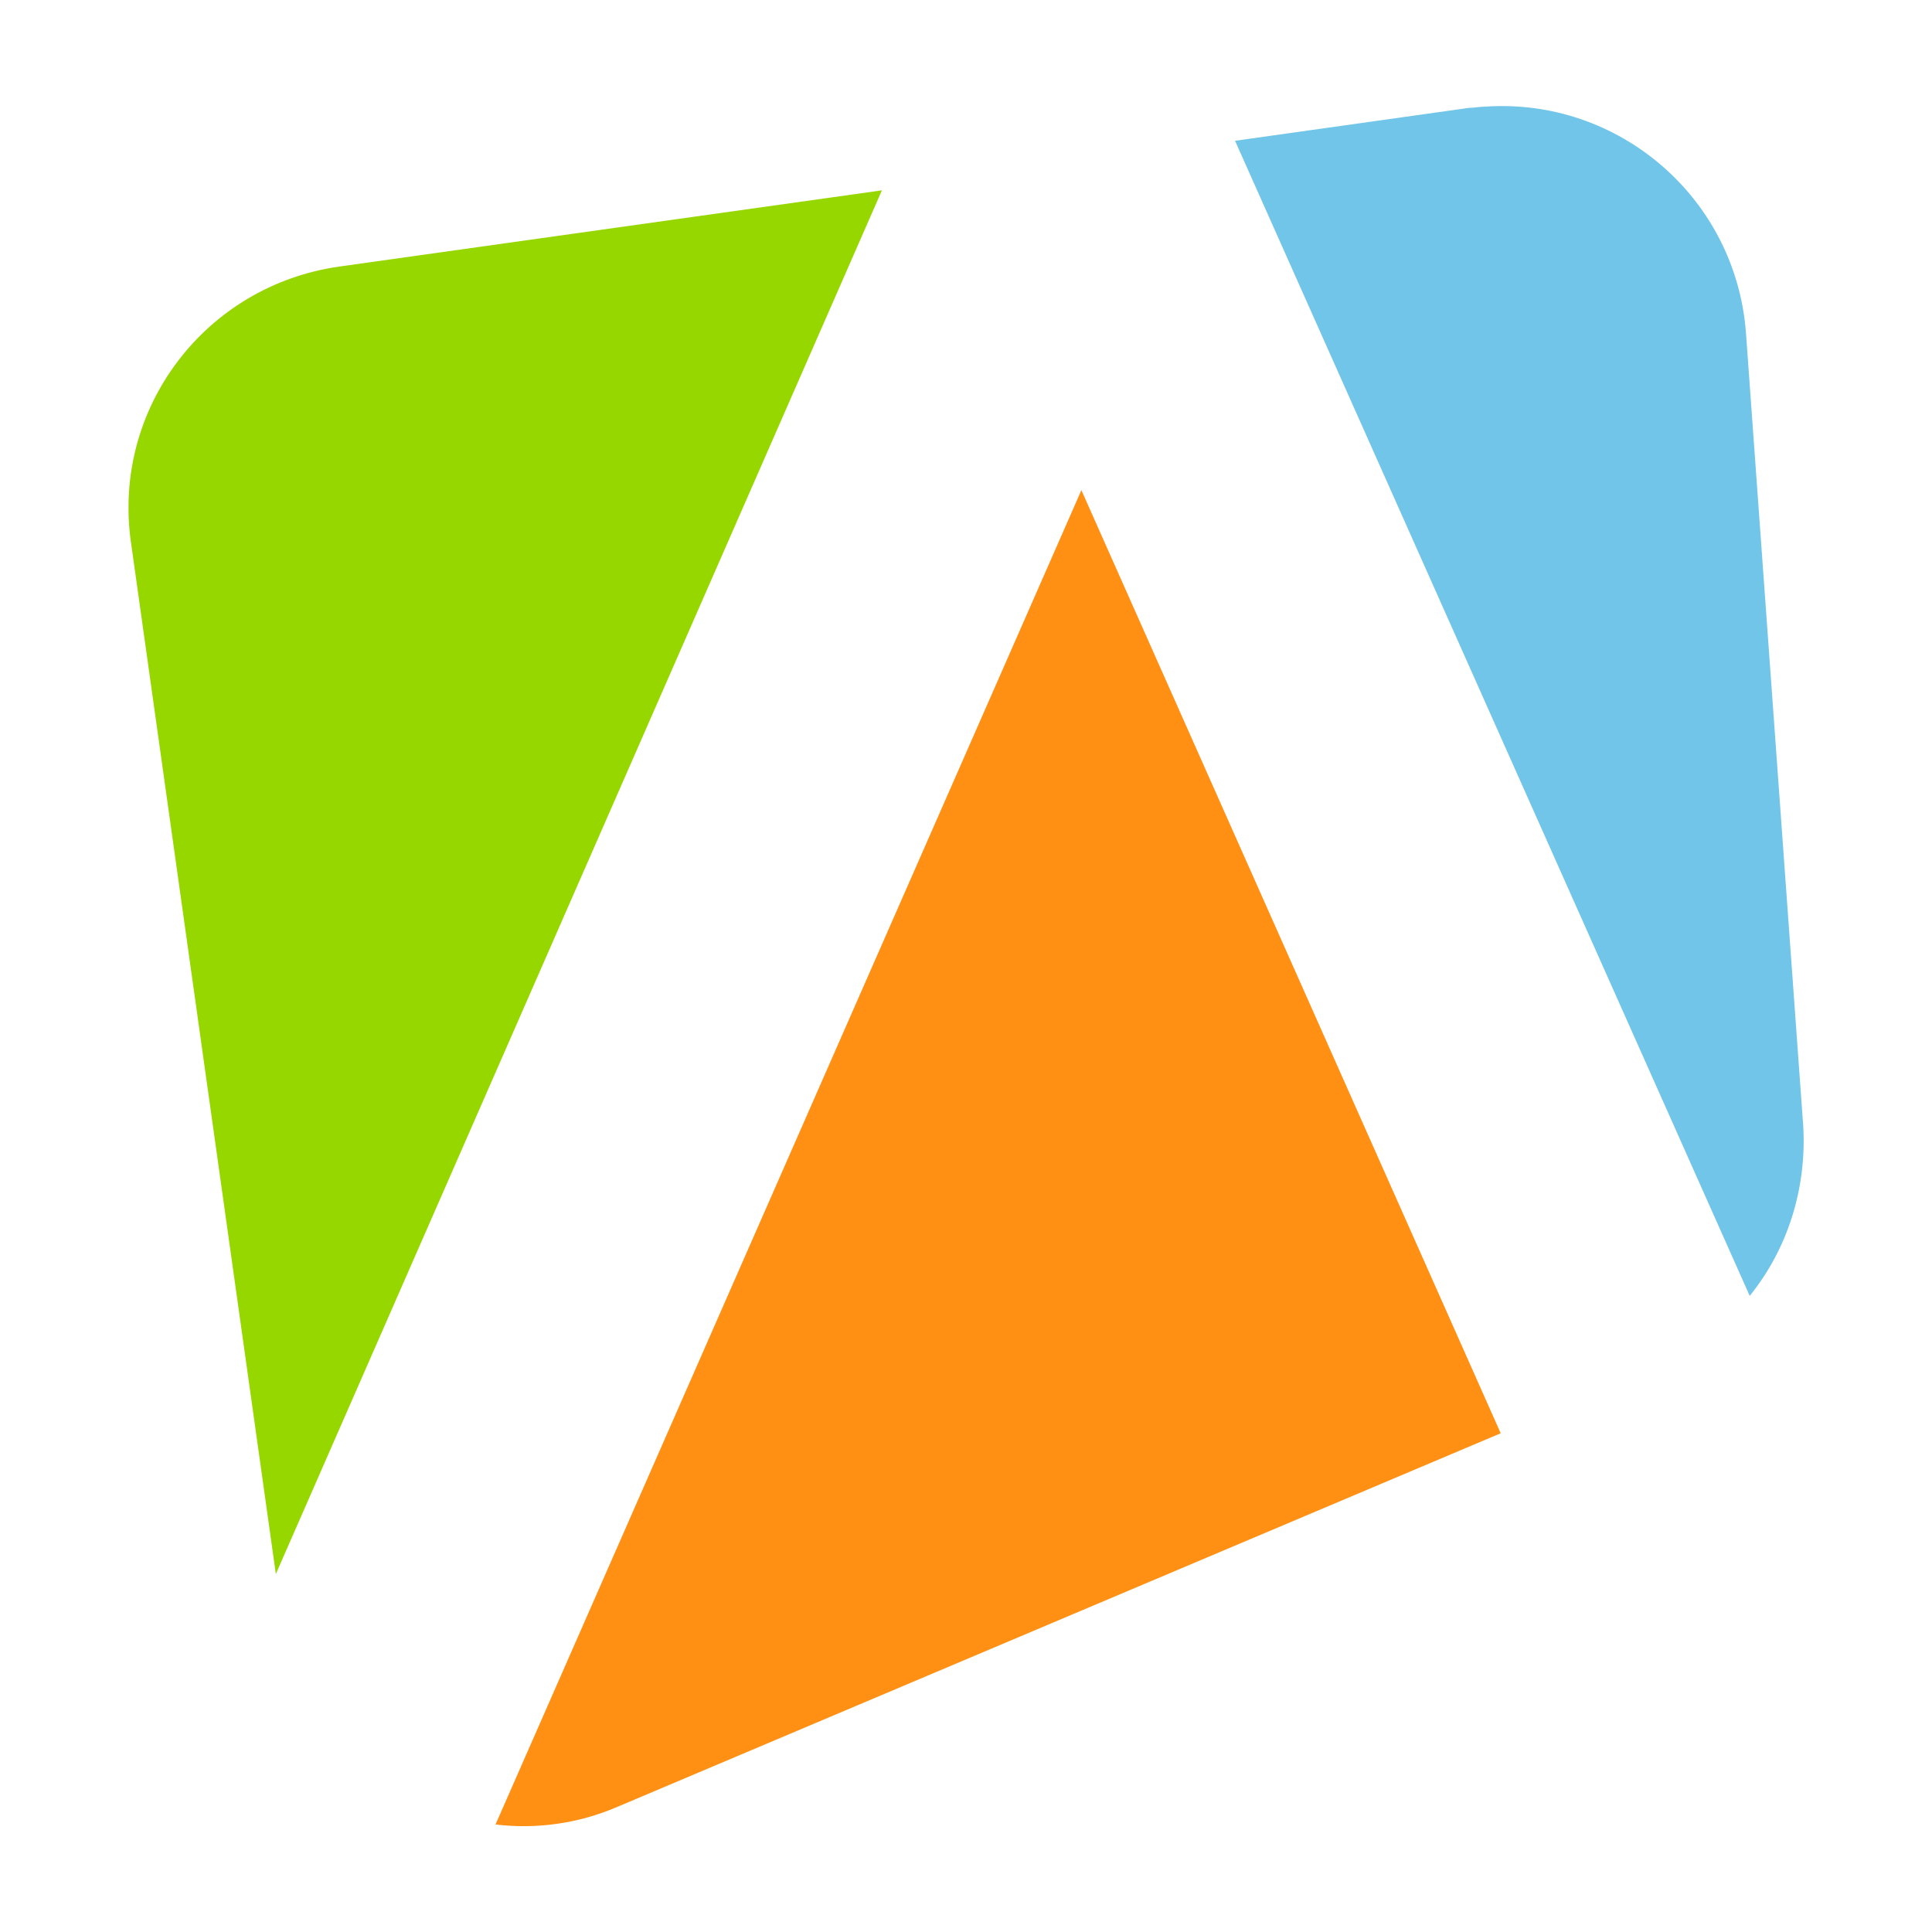
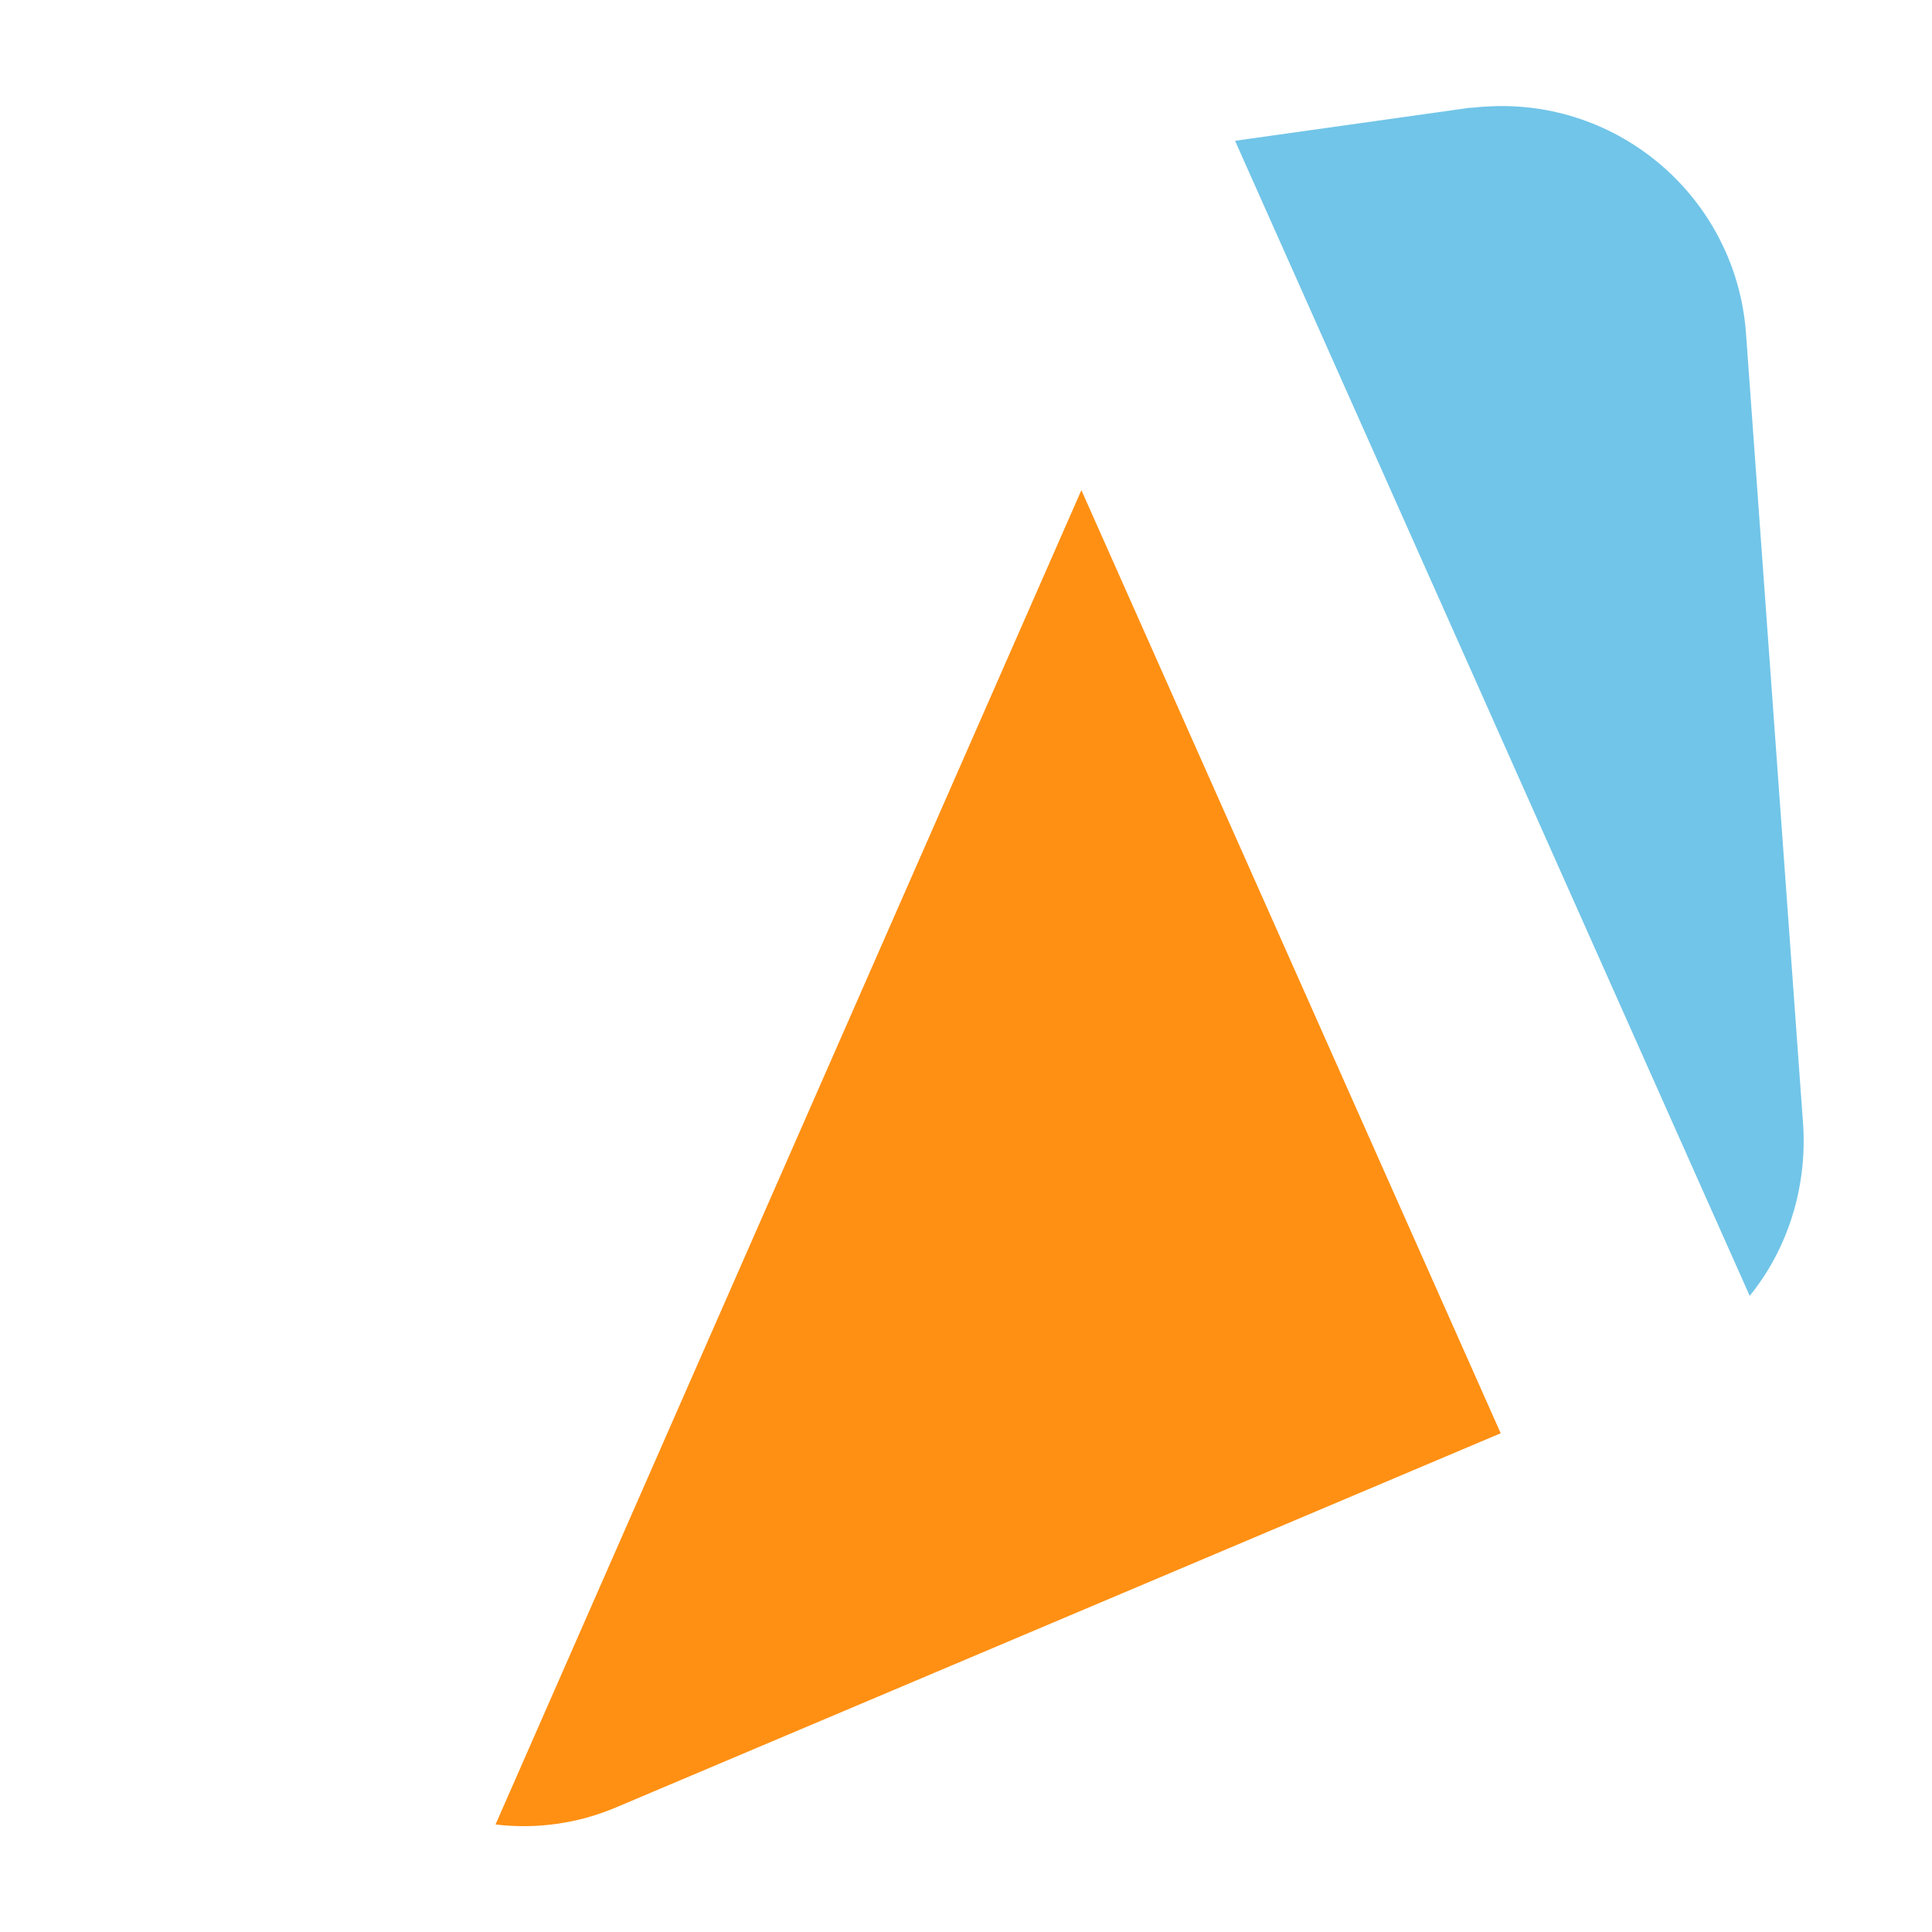
<svg xmlns="http://www.w3.org/2000/svg" version="1.1" id="Layer_1" x="0px" y="0px" viewBox="0 0 1080 1080" style="enable-background:new 0 0 1080 1080;" xml:space="preserve">
  <style type="text/css">
	.st0{fill:#97D700;}
	.st1{fill:#71C5E8;}
	.st2{fill:#FF9013;}
</style>
-   <path class="st0" d="M189.7,149c-75.3,10.7-127.1,79.6-116.5,154.1l81,576.8L493,106.4L189.7,149z" />
  <path class="st1" d="M1008,629.2l-32-443.2c-5.7-75.3-71-131.4-145.6-126.4c-2.8,0-6.4,0.7-9.2,0.7L690.4,78.7l287.7,645.7  C999.4,698.1,1010.1,664,1008,629.2z" />
  <path class="st2" d="M277,1019.9c23.4,2.8,46.9-0.7,68.2-9.9l493.7-208.8L604.5,274L277,1019.9z" />
</svg>